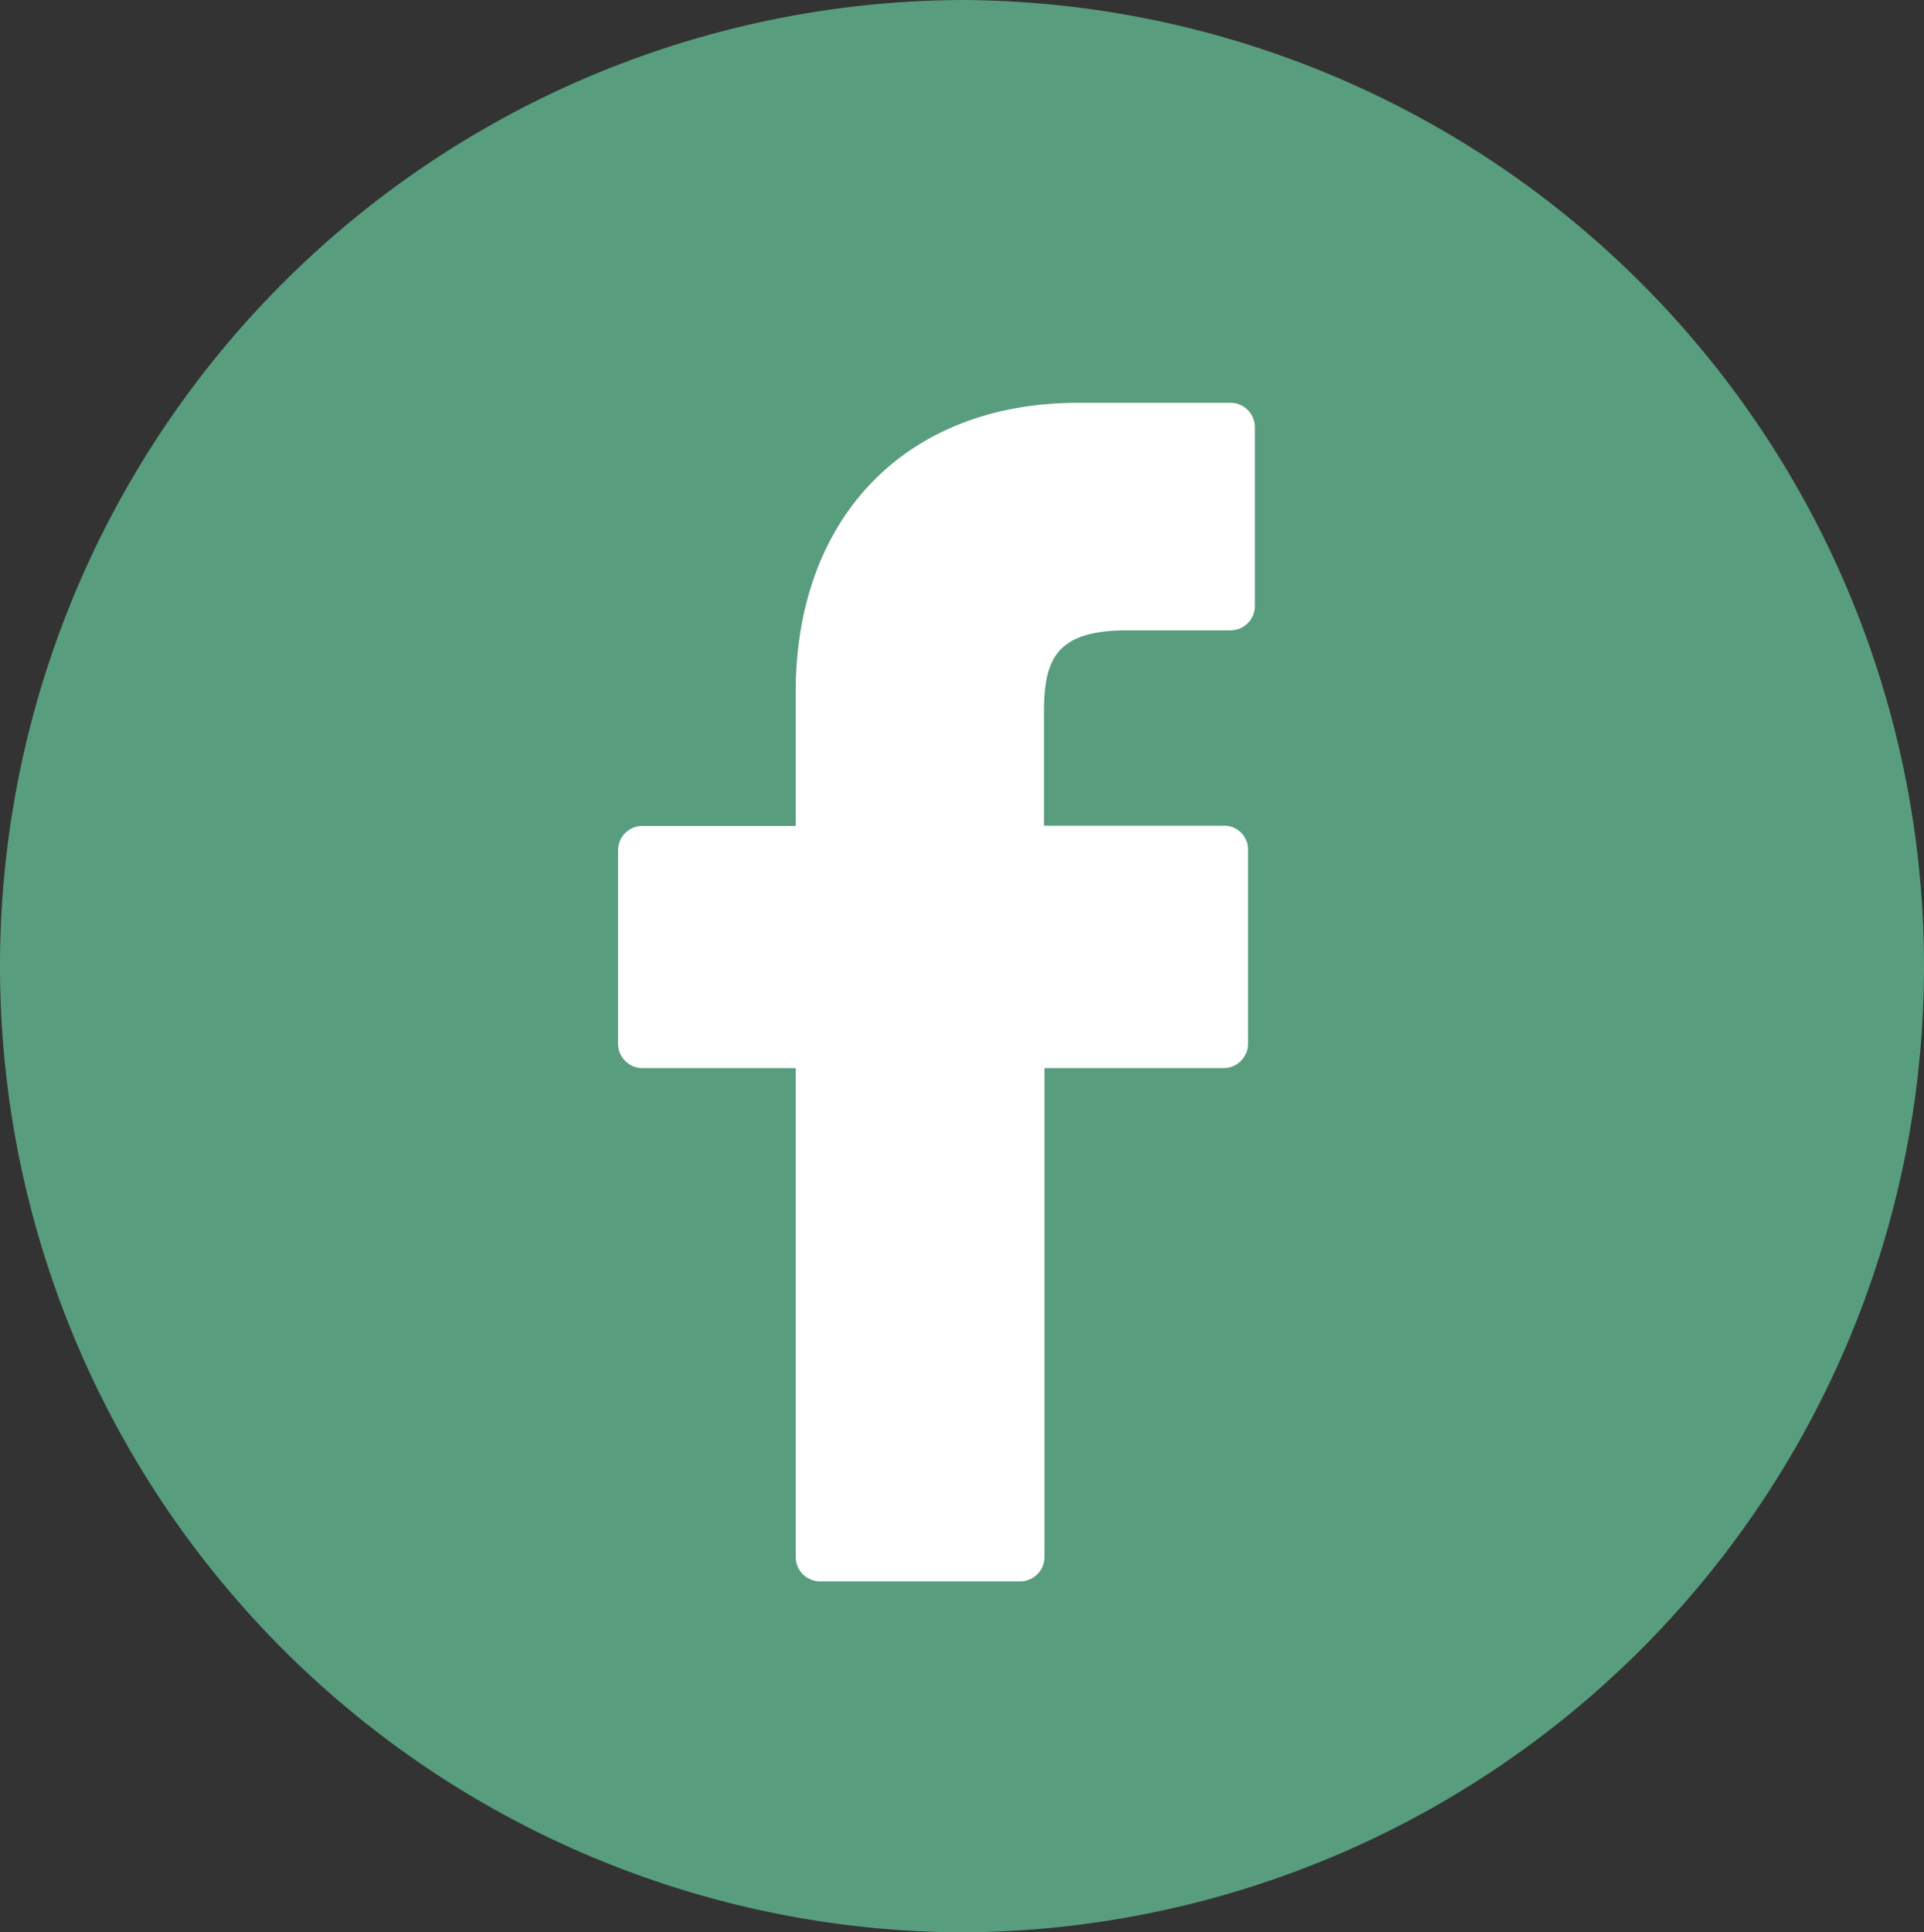
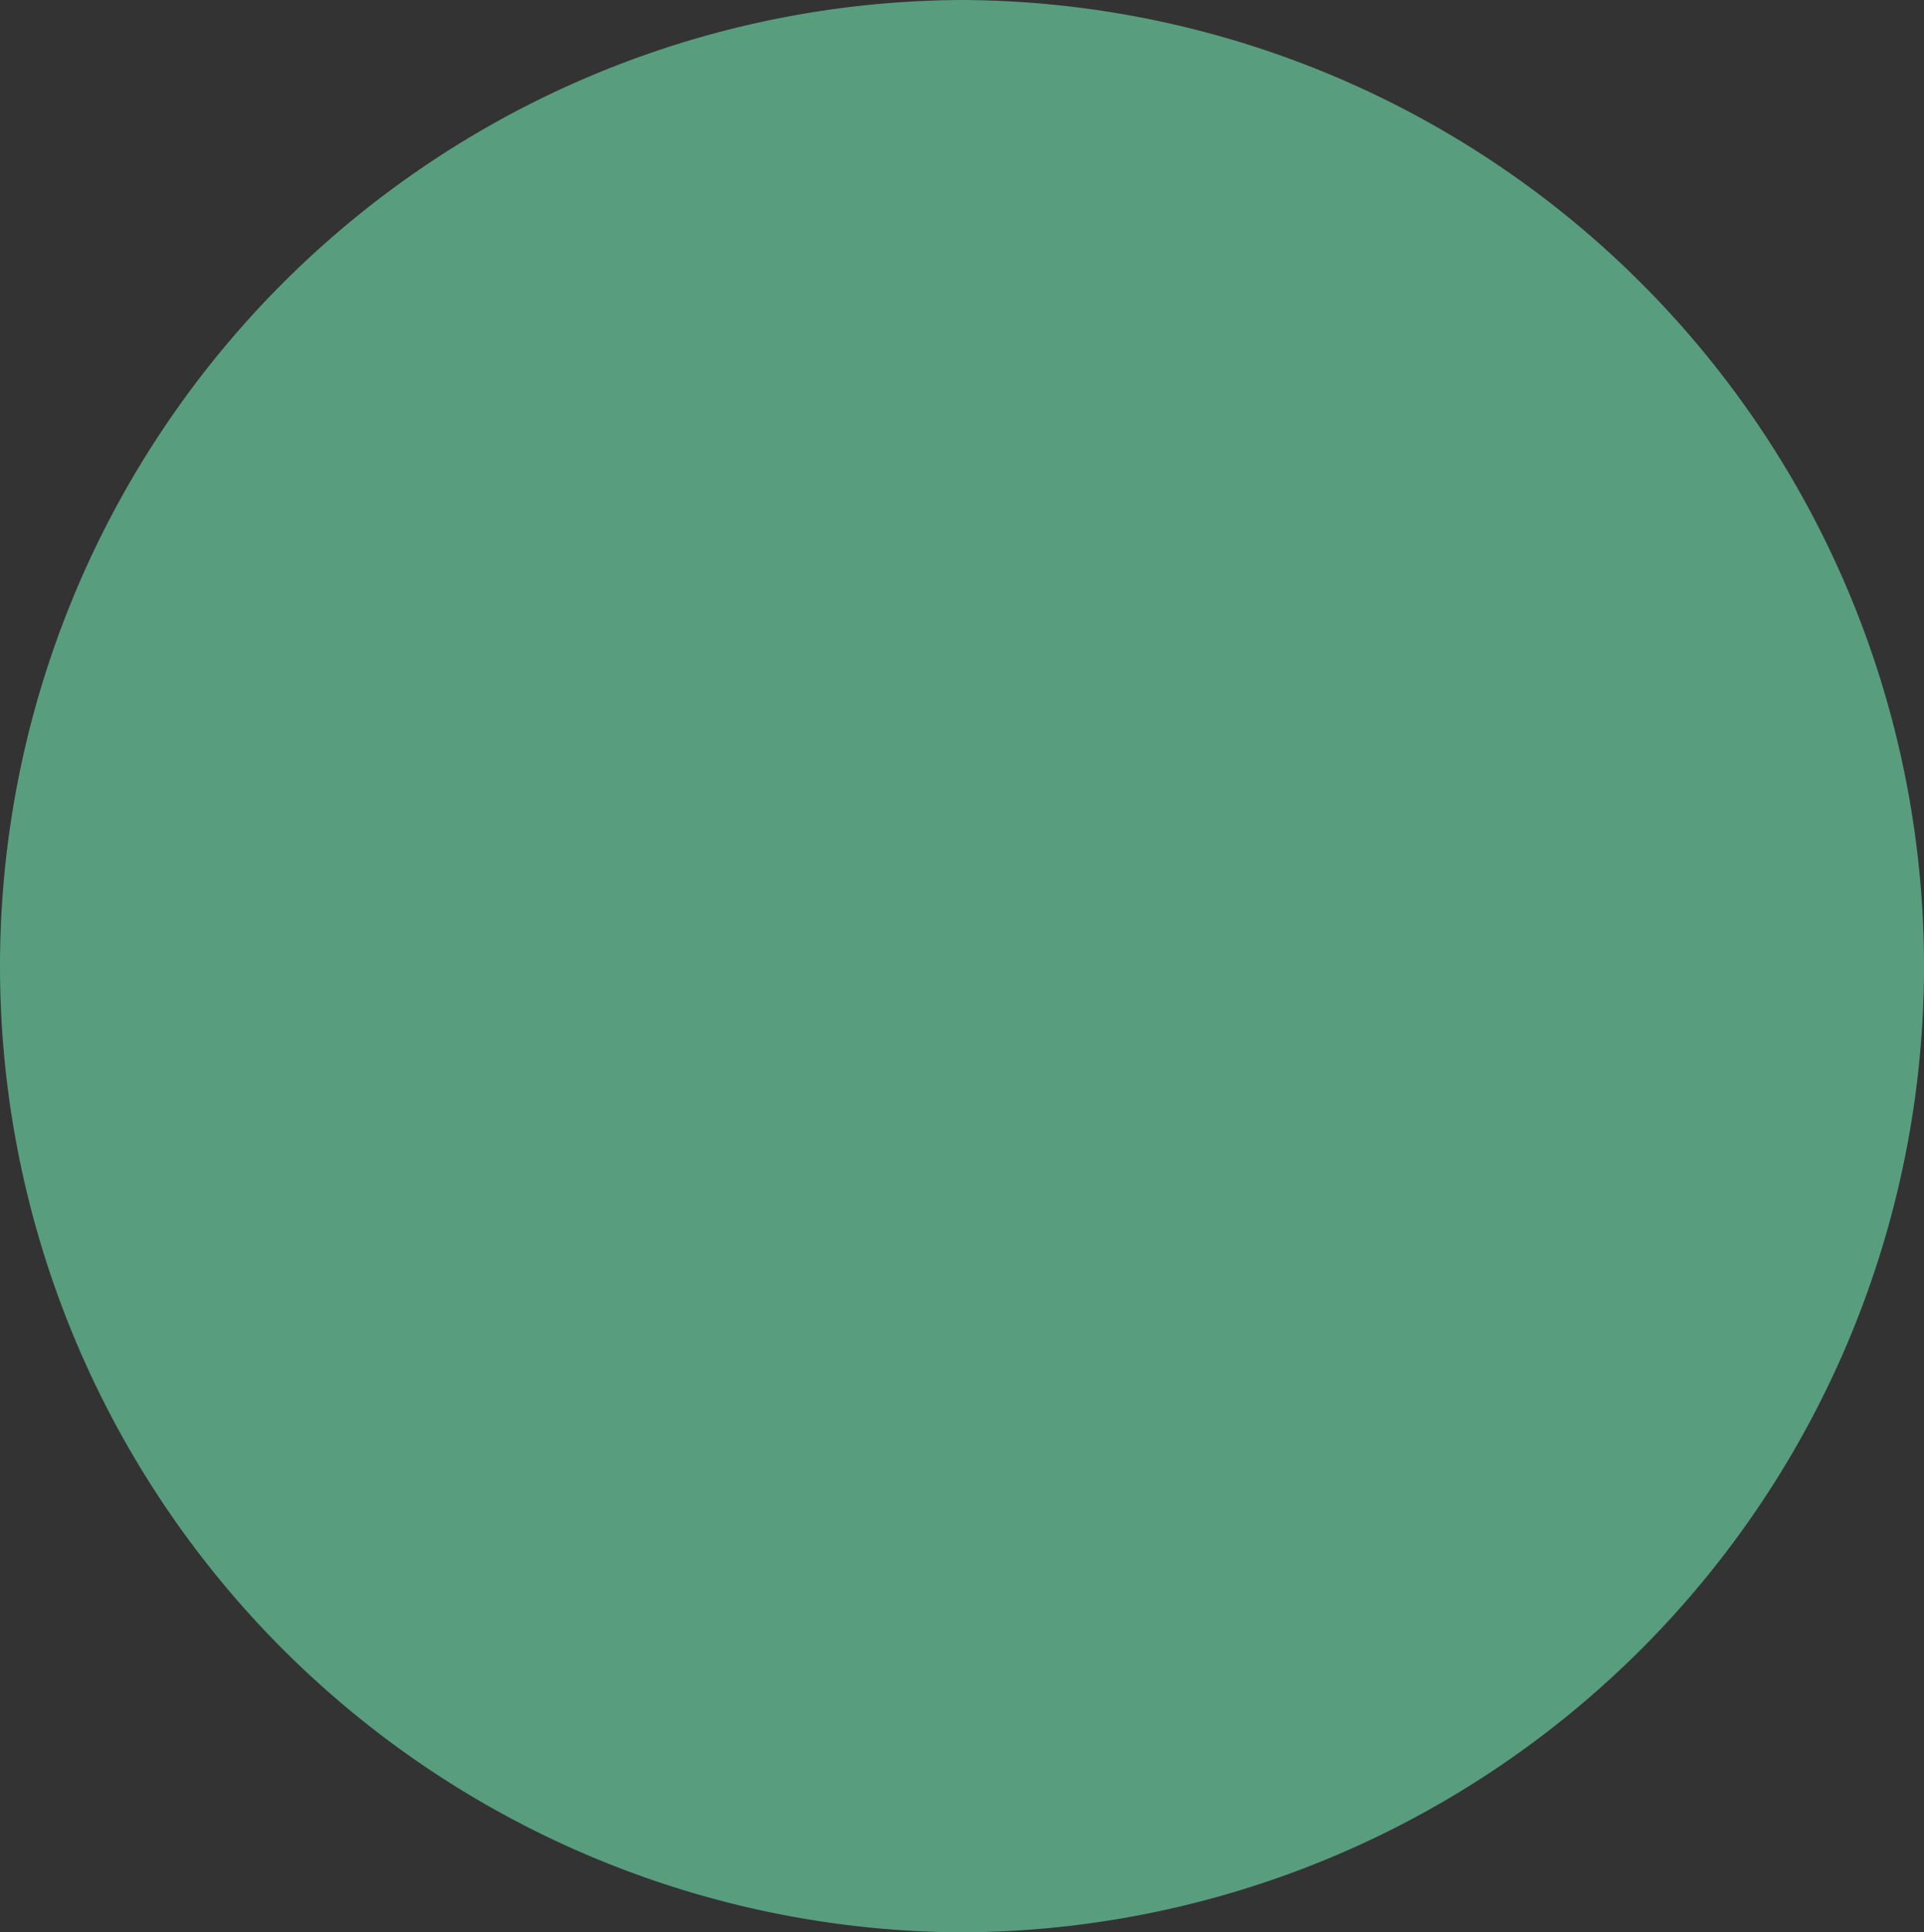
<svg xmlns="http://www.w3.org/2000/svg" width="78.73" height="79.06" viewBox="0 0 78.73 79.06">
  <rect x="0" y="0" width="78.73" height="79.06" fill="#333333" stroke="none" />
  <defs>
    <style>.cls-1{fill:#589d7e;}.cls-2{fill:#fff;}</style>
  </defs>
  <g id="Layer_2" data-name="Layer 2">
    <g id="logo">
-       <path class="cls-1" d="M39.2,79.06h.33A39.53,39.53,0,0,1,0,39.53H0A39.53,39.53,0,0,1,39.53,0H39.2A39.53,39.53,0,0,1,78.73,39.53h0A39.53,39.53,0,0,1,39.2,79.06Z" />
-       <path class="cls-2" d="M50.35,16.48H44.11c-7,0-11.55,4.65-11.55,11.84v5.47H26.29a1,1,0,0,0-1,1v7.91a1,1,0,0,0,1,1h6.27v20a1,1,0,0,0,1,1h8.18a1,1,0,0,0,1-1v-20h7.33a1,1,0,0,0,1-1V34.76a1,1,0,0,0-.29-.7,1,1,0,0,0-.69-.28H42.72V29.14c0-2.22.53-3.35,3.42-3.35h4.21a1,1,0,0,0,1-1V17.46A1,1,0,0,0,50.35,16.48Z" />
+       <path class="cls-1" d="M39.2,79.06h.33A39.53,39.53,0,0,1,0,39.53H0A39.53,39.53,0,0,1,39.53,0H39.2A39.53,39.53,0,0,1,78.73,39.53A39.53,39.53,0,0,1,39.2,79.06Z" />
    </g>
  </g>
</svg>